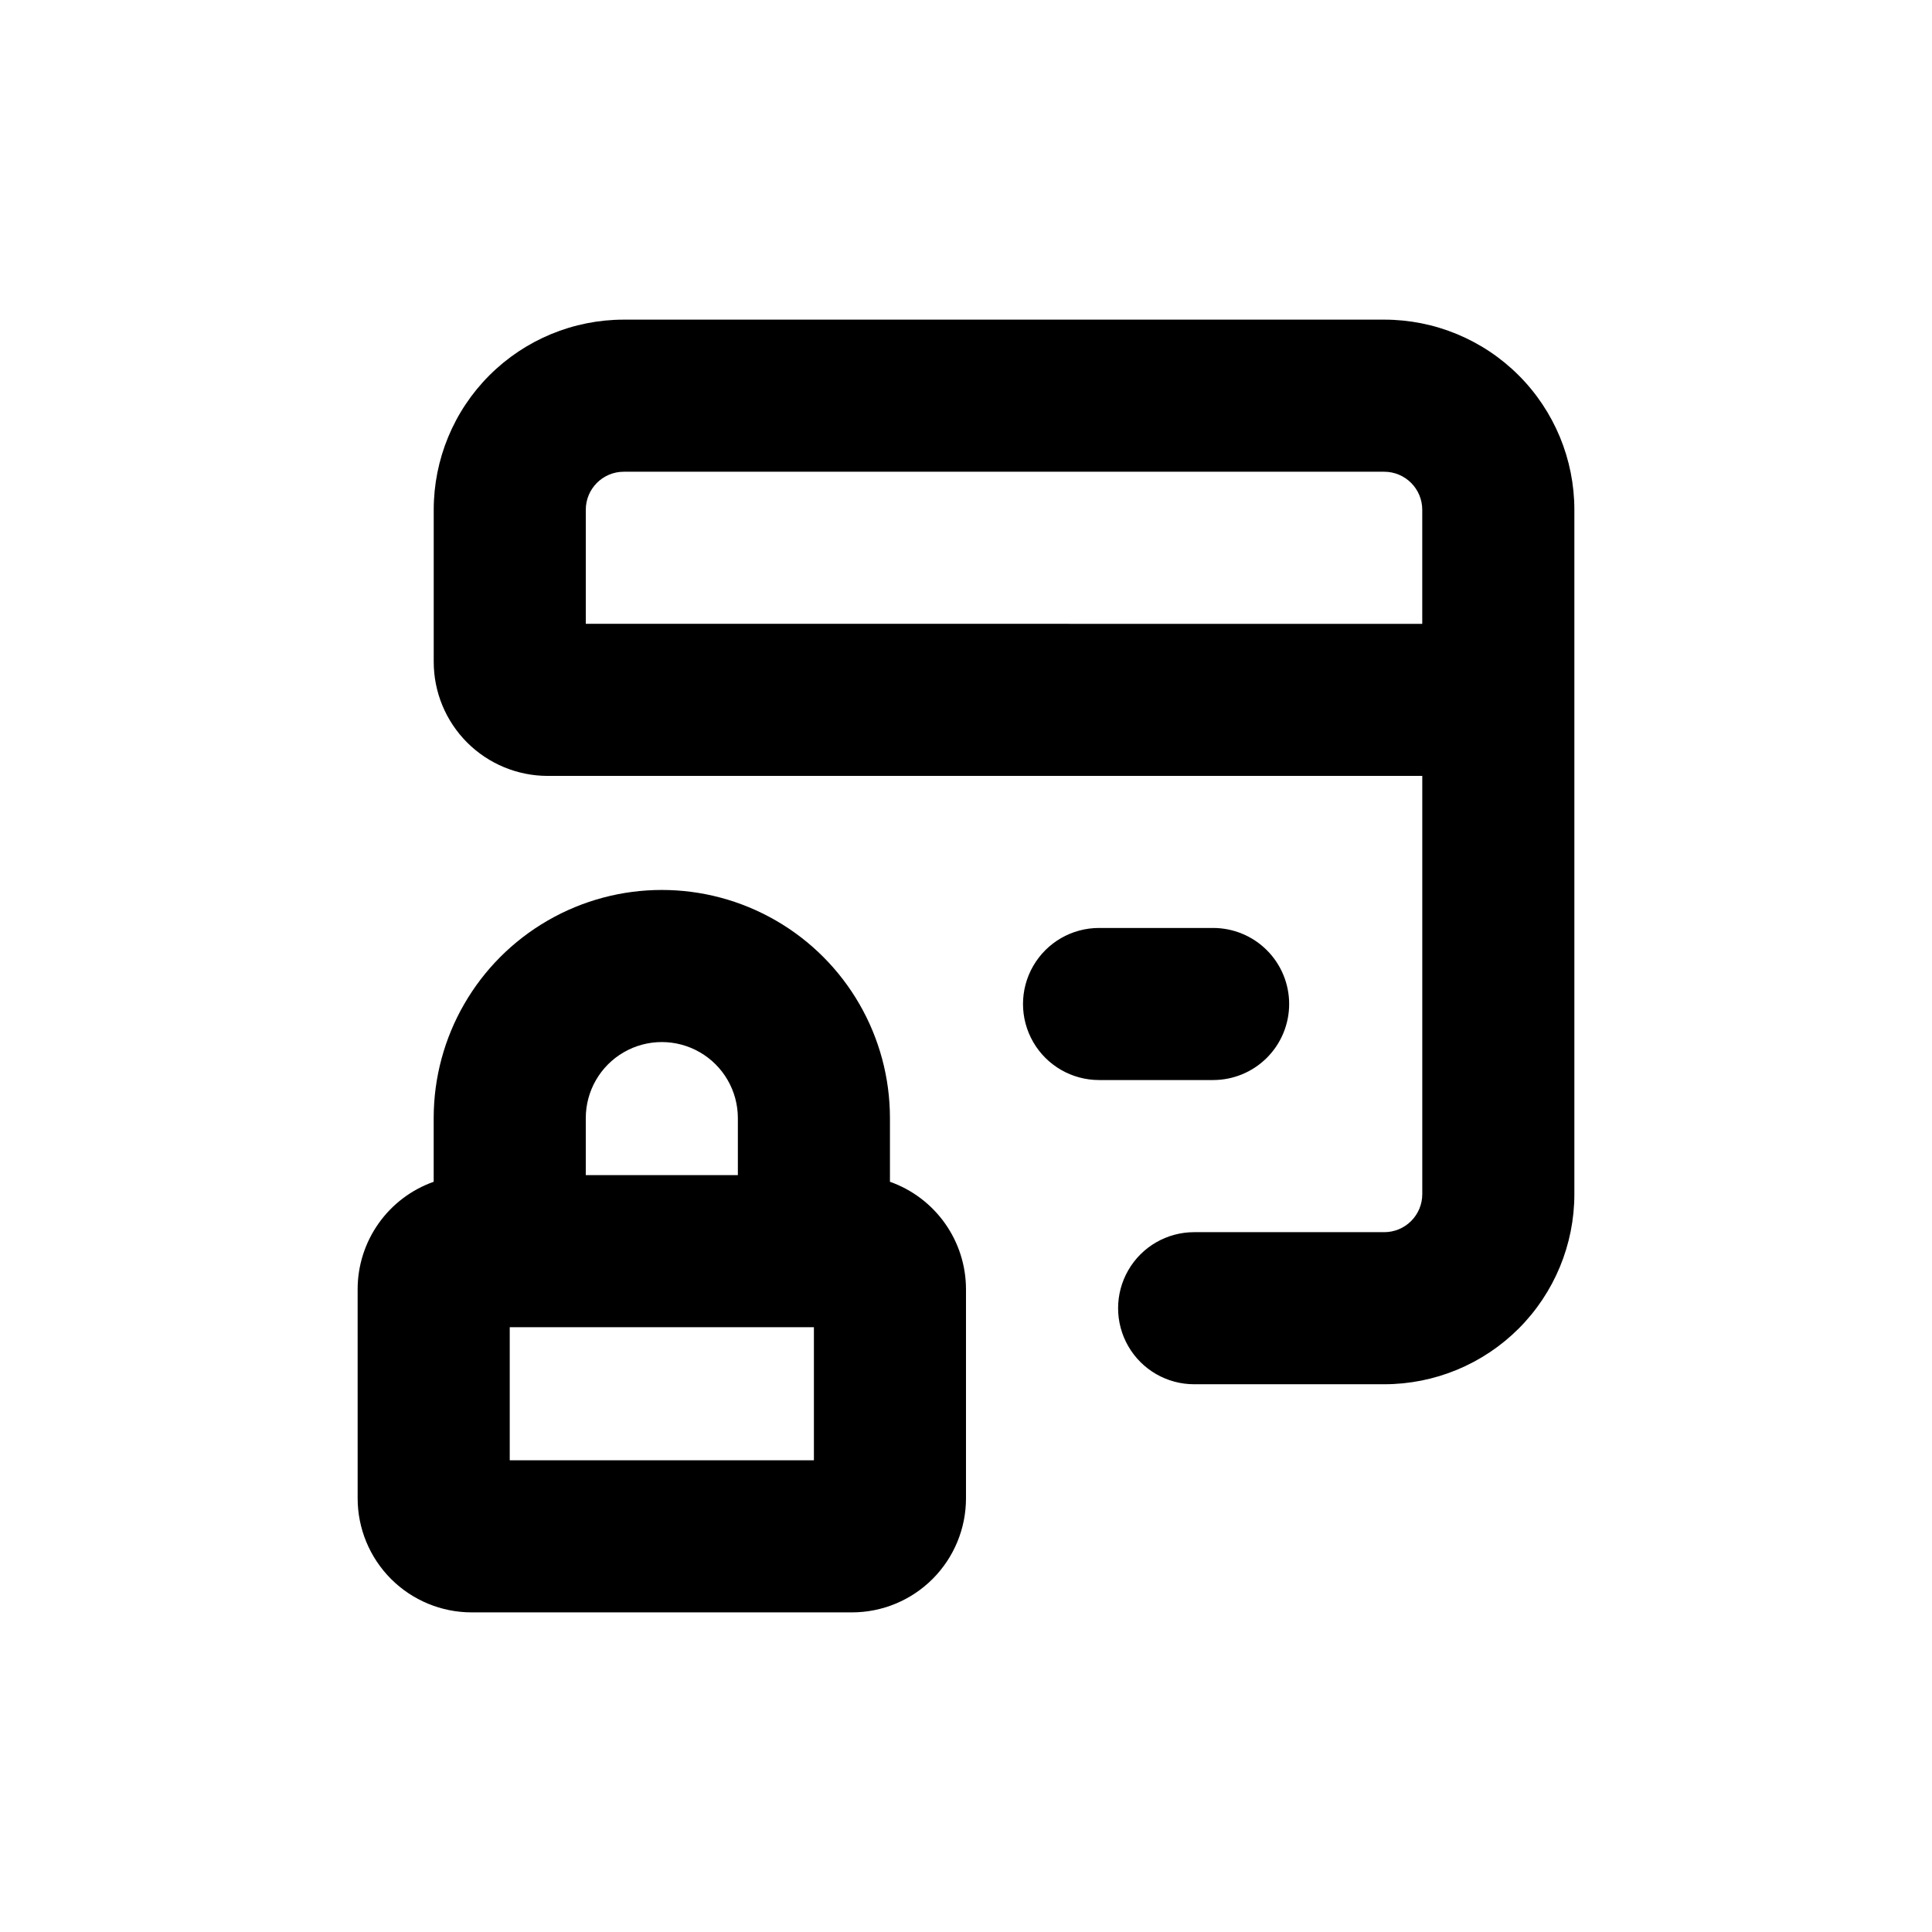
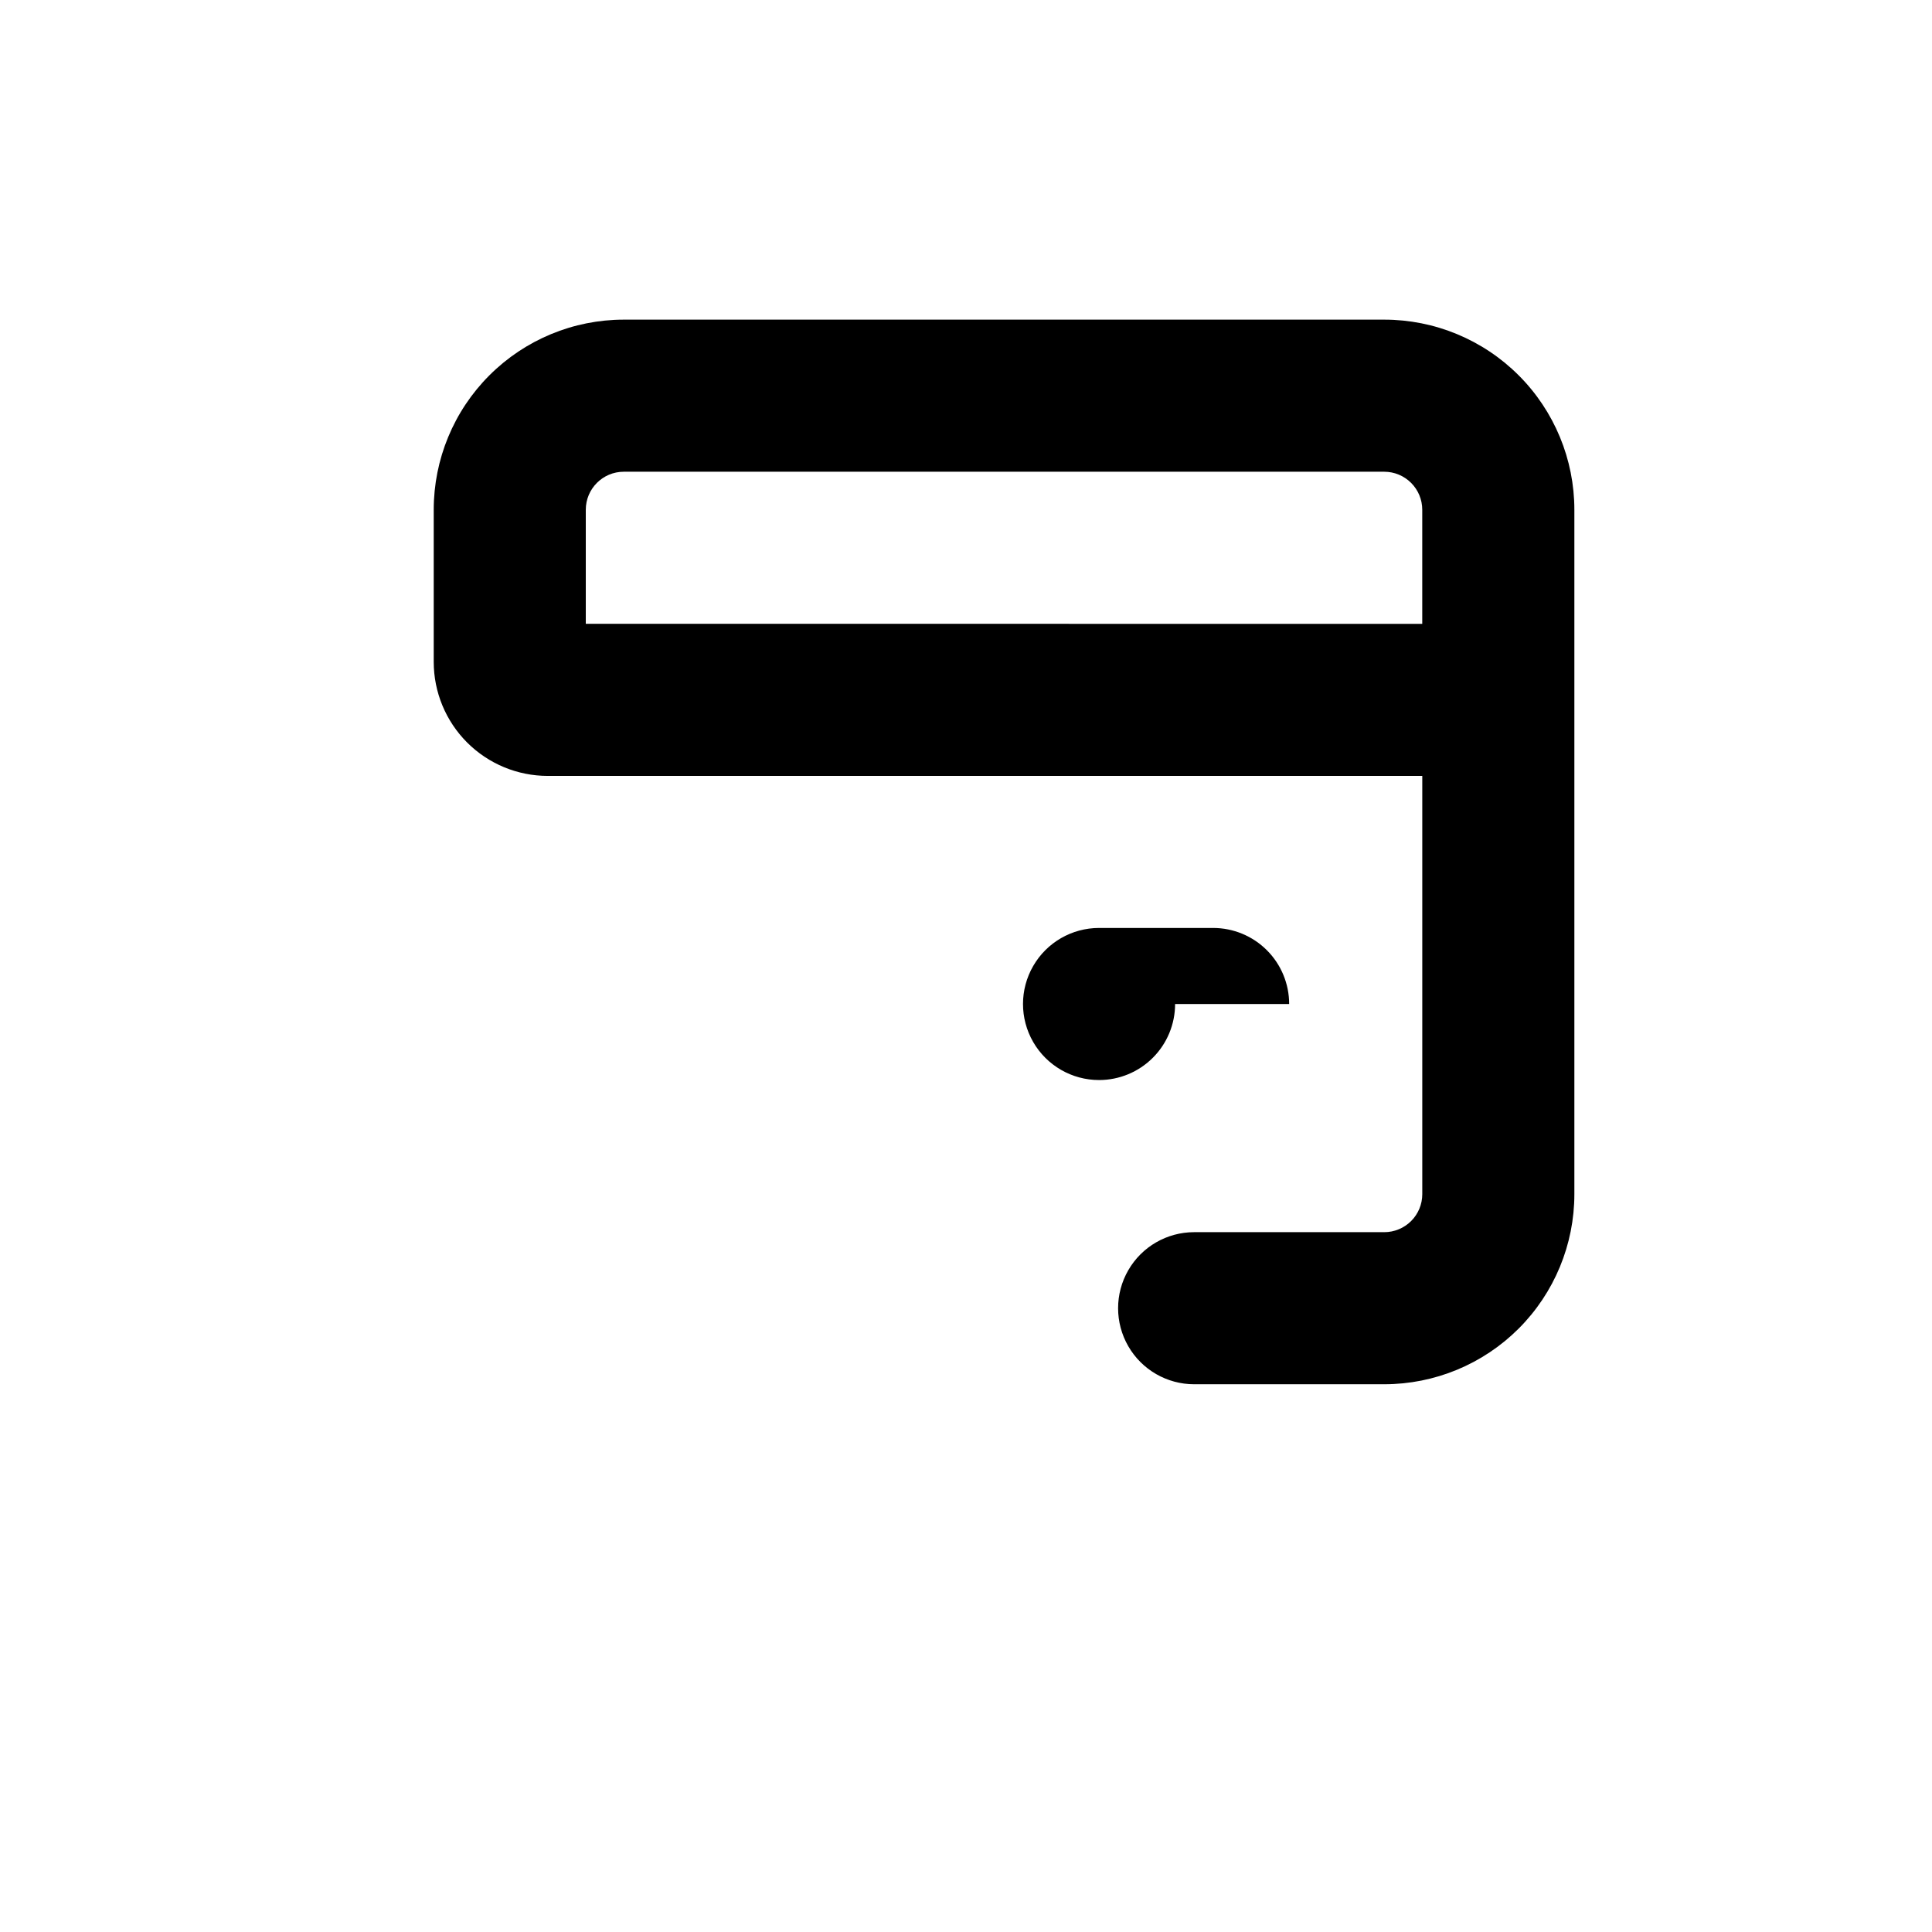
<svg xmlns="http://www.w3.org/2000/svg" fill="#000000" width="800px" height="800px" version="1.1" viewBox="144 144 512 512">
  <g>
-     <path d="m485.64 410.07c0-5.344-2.121-10.469-5.902-14.25-3.777-3.777-8.902-5.902-14.25-5.902h-30.227c-7.199 0-13.852 3.84-17.453 10.078-3.602 6.234-3.602 13.914 0 20.152 3.602 6.234 10.254 10.074 17.453 10.074h30.23-0.004c5.348 0 10.473-2.121 14.25-5.902 3.781-3.777 5.902-8.906 5.902-14.25z" />
+     <path d="m485.64 410.07c0-5.344-2.121-10.469-5.902-14.25-3.777-3.777-8.902-5.902-14.25-5.902h-30.227c-7.199 0-13.852 3.84-17.453 10.078-3.602 6.234-3.602 13.914 0 20.152 3.602 6.234 10.254 10.074 17.453 10.074c5.348 0 10.473-2.121 14.25-5.902 3.781-3.777 5.902-8.906 5.902-14.25z" />
    <path d="m460.46 510.84h50.379c13.363 0 26.176-5.309 35.625-14.754 9.449-9.449 14.758-22.266 14.758-35.625v-181.37c0-13.363-5.309-26.18-14.758-35.625-9.449-9.449-22.262-14.758-35.625-14.758h-201.52c-13.363 0-26.176 5.309-35.625 14.758-9.449 9.445-14.754 22.262-14.754 35.625v40.305c0 8.016 3.184 15.703 8.852 21.375 5.668 5.668 13.359 8.852 21.375 8.852h231.75v110.84c0 2.672-1.062 5.234-2.953 7.125-1.891 1.887-4.453 2.949-7.125 2.949h-50.379c-7.199 0-13.855 3.84-17.453 10.078-3.602 6.234-3.602 13.914 0 20.152 3.598 6.234 10.254 10.074 17.453 10.074zm-161.22-201.52v-30.227c0-5.566 4.508-10.078 10.074-10.078h201.52c2.672 0 5.234 1.062 7.125 2.953 1.891 1.887 2.953 4.449 2.953 7.125v30.23z" />
-     <path d="m238.78 541.07c0 8.016 3.184 15.703 8.852 21.375 5.668 5.668 13.359 8.852 21.375 8.852h100.76c8.016 0 15.707-3.184 21.375-8.852 5.668-5.672 8.855-13.359 8.855-21.375v-55.422c-0.008-6.242-1.949-12.332-5.559-17.43s-8.707-8.953-14.594-11.035v-16.875c0-21.602-11.523-41.559-30.23-52.359-18.707-10.801-41.75-10.801-60.457 0-18.707 10.801-30.227 30.758-30.227 52.359v16.879-0.004c-5.891 2.082-10.988 5.938-14.598 11.035-3.609 5.098-5.551 11.188-5.555 17.43zm60.457-100.76c0-7.199 3.84-13.855 10.074-17.453 6.234-3.602 13.918-3.602 20.152 0 6.234 3.598 10.078 10.254 10.078 17.453v15.113h-40.305zm-20.152 55.418h80.609v35.266h-80.609z" />
  </g>
</svg>